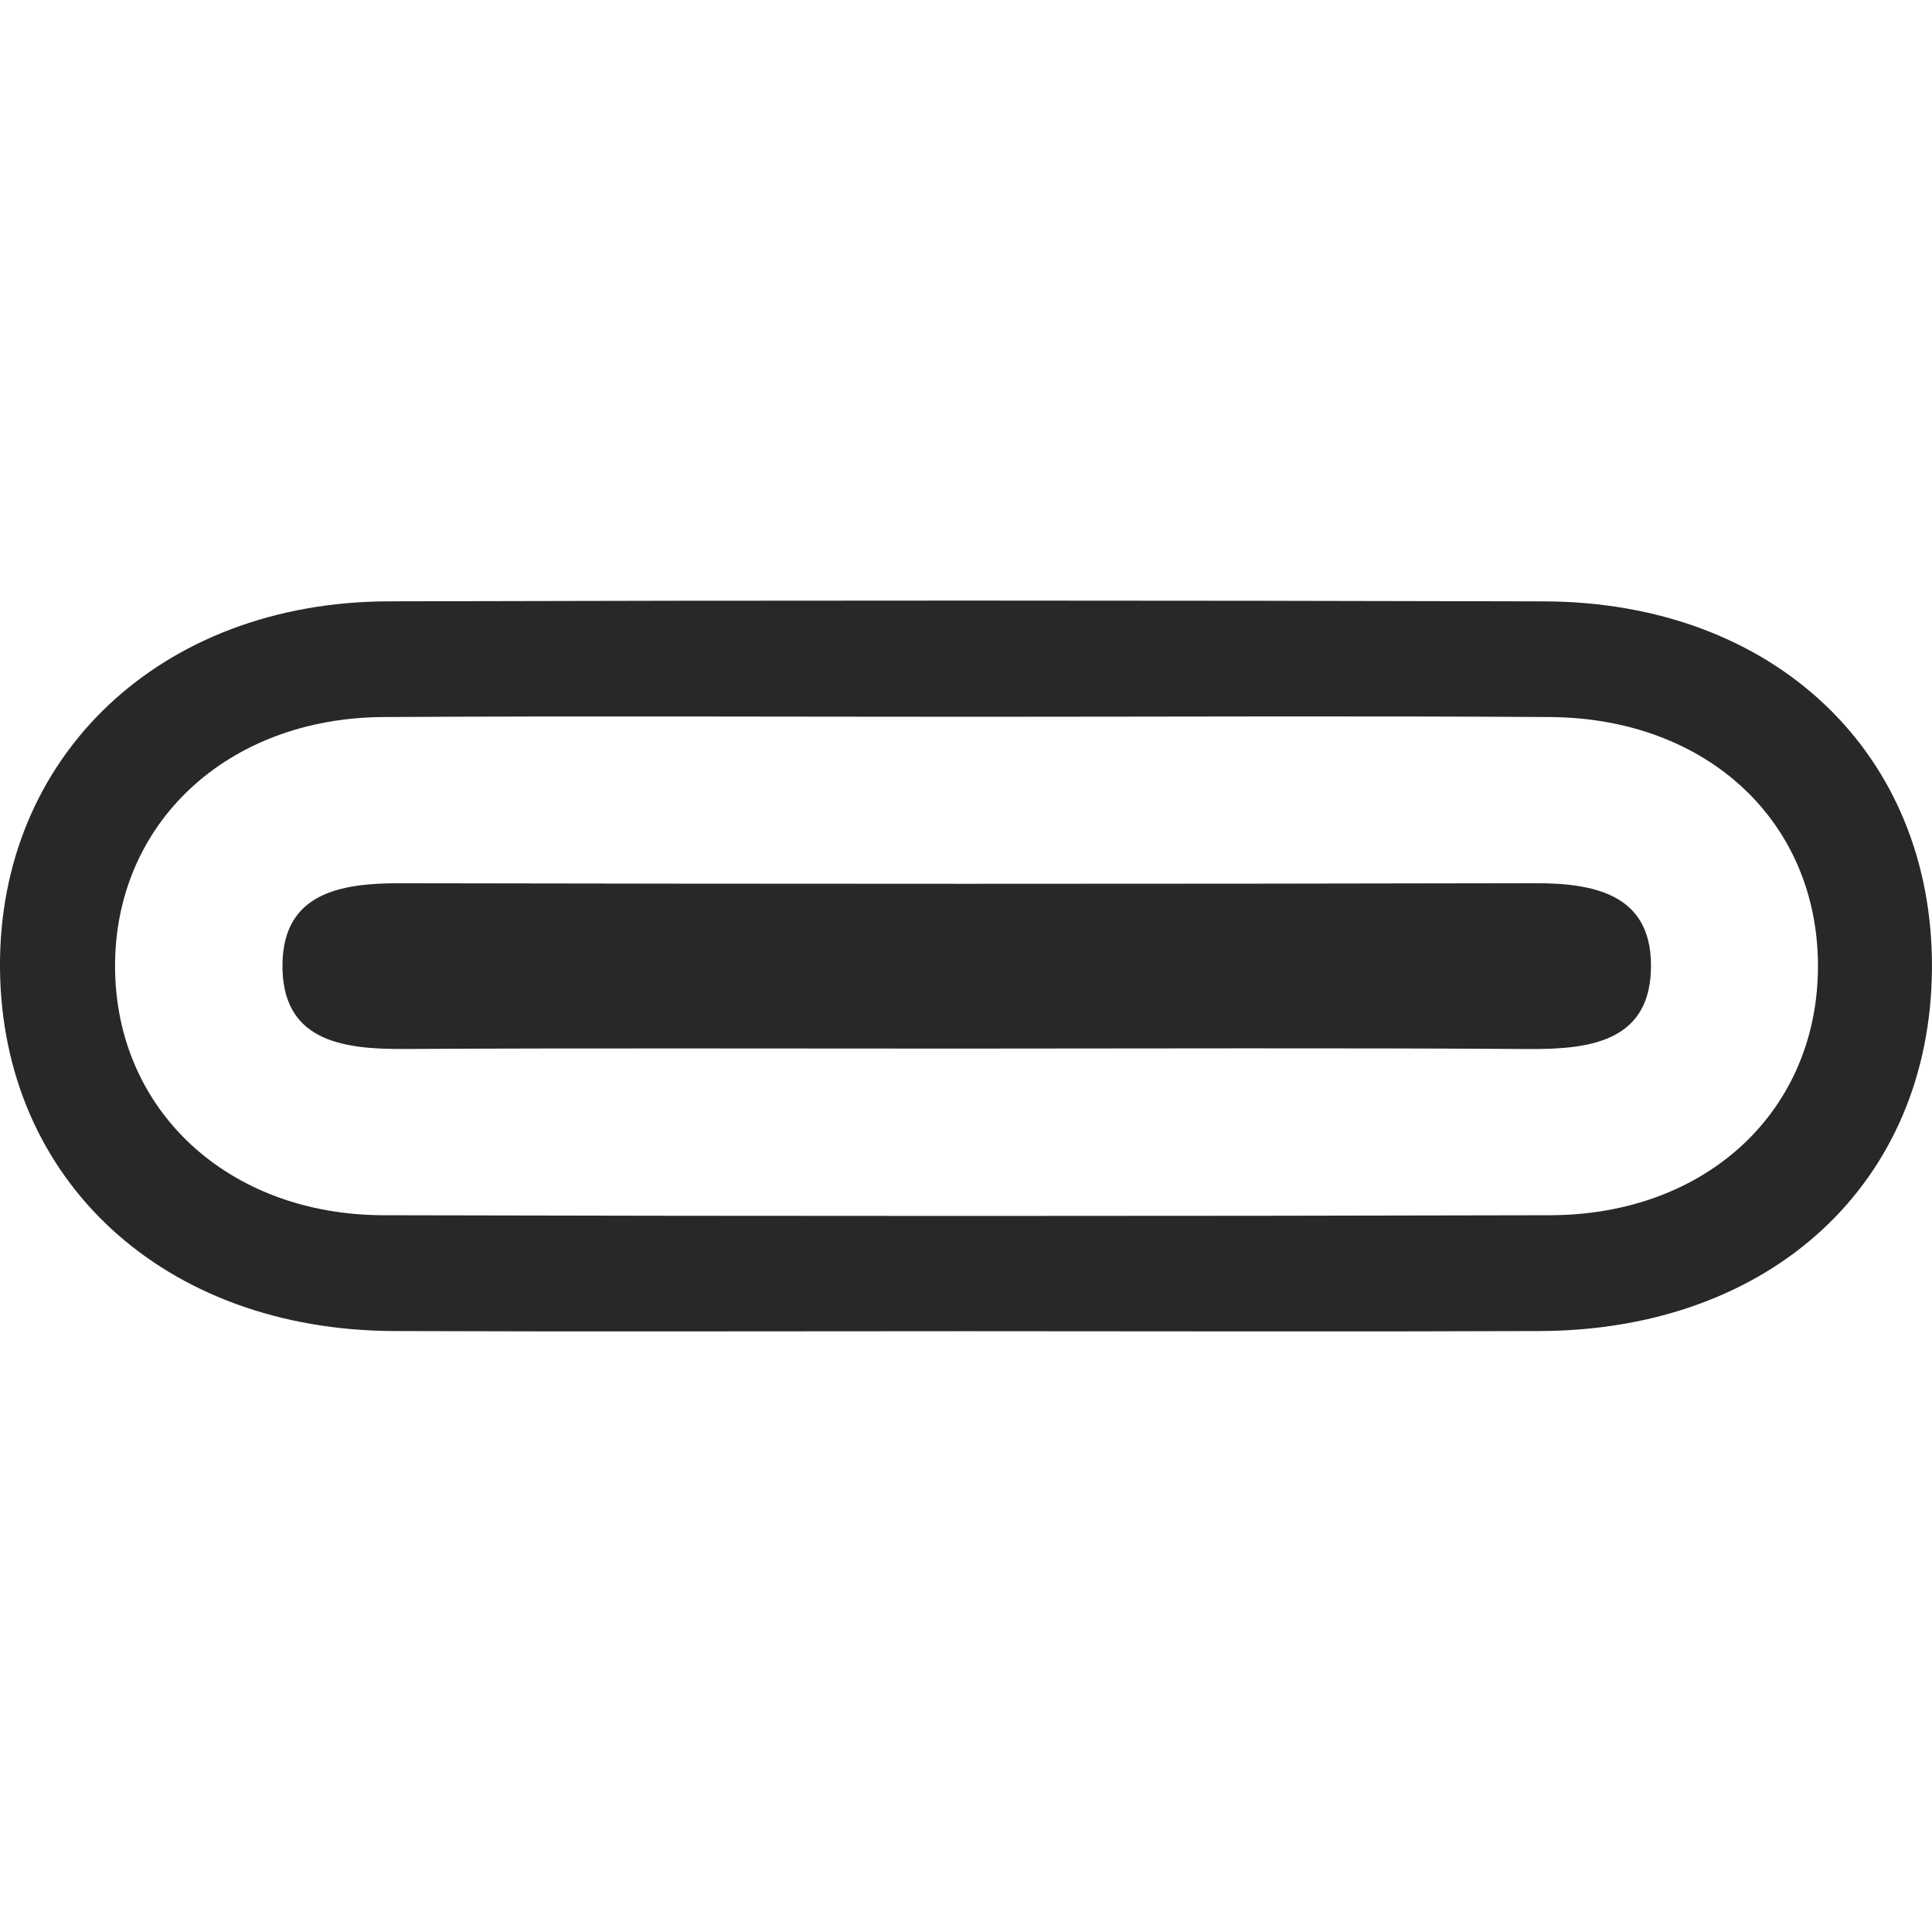
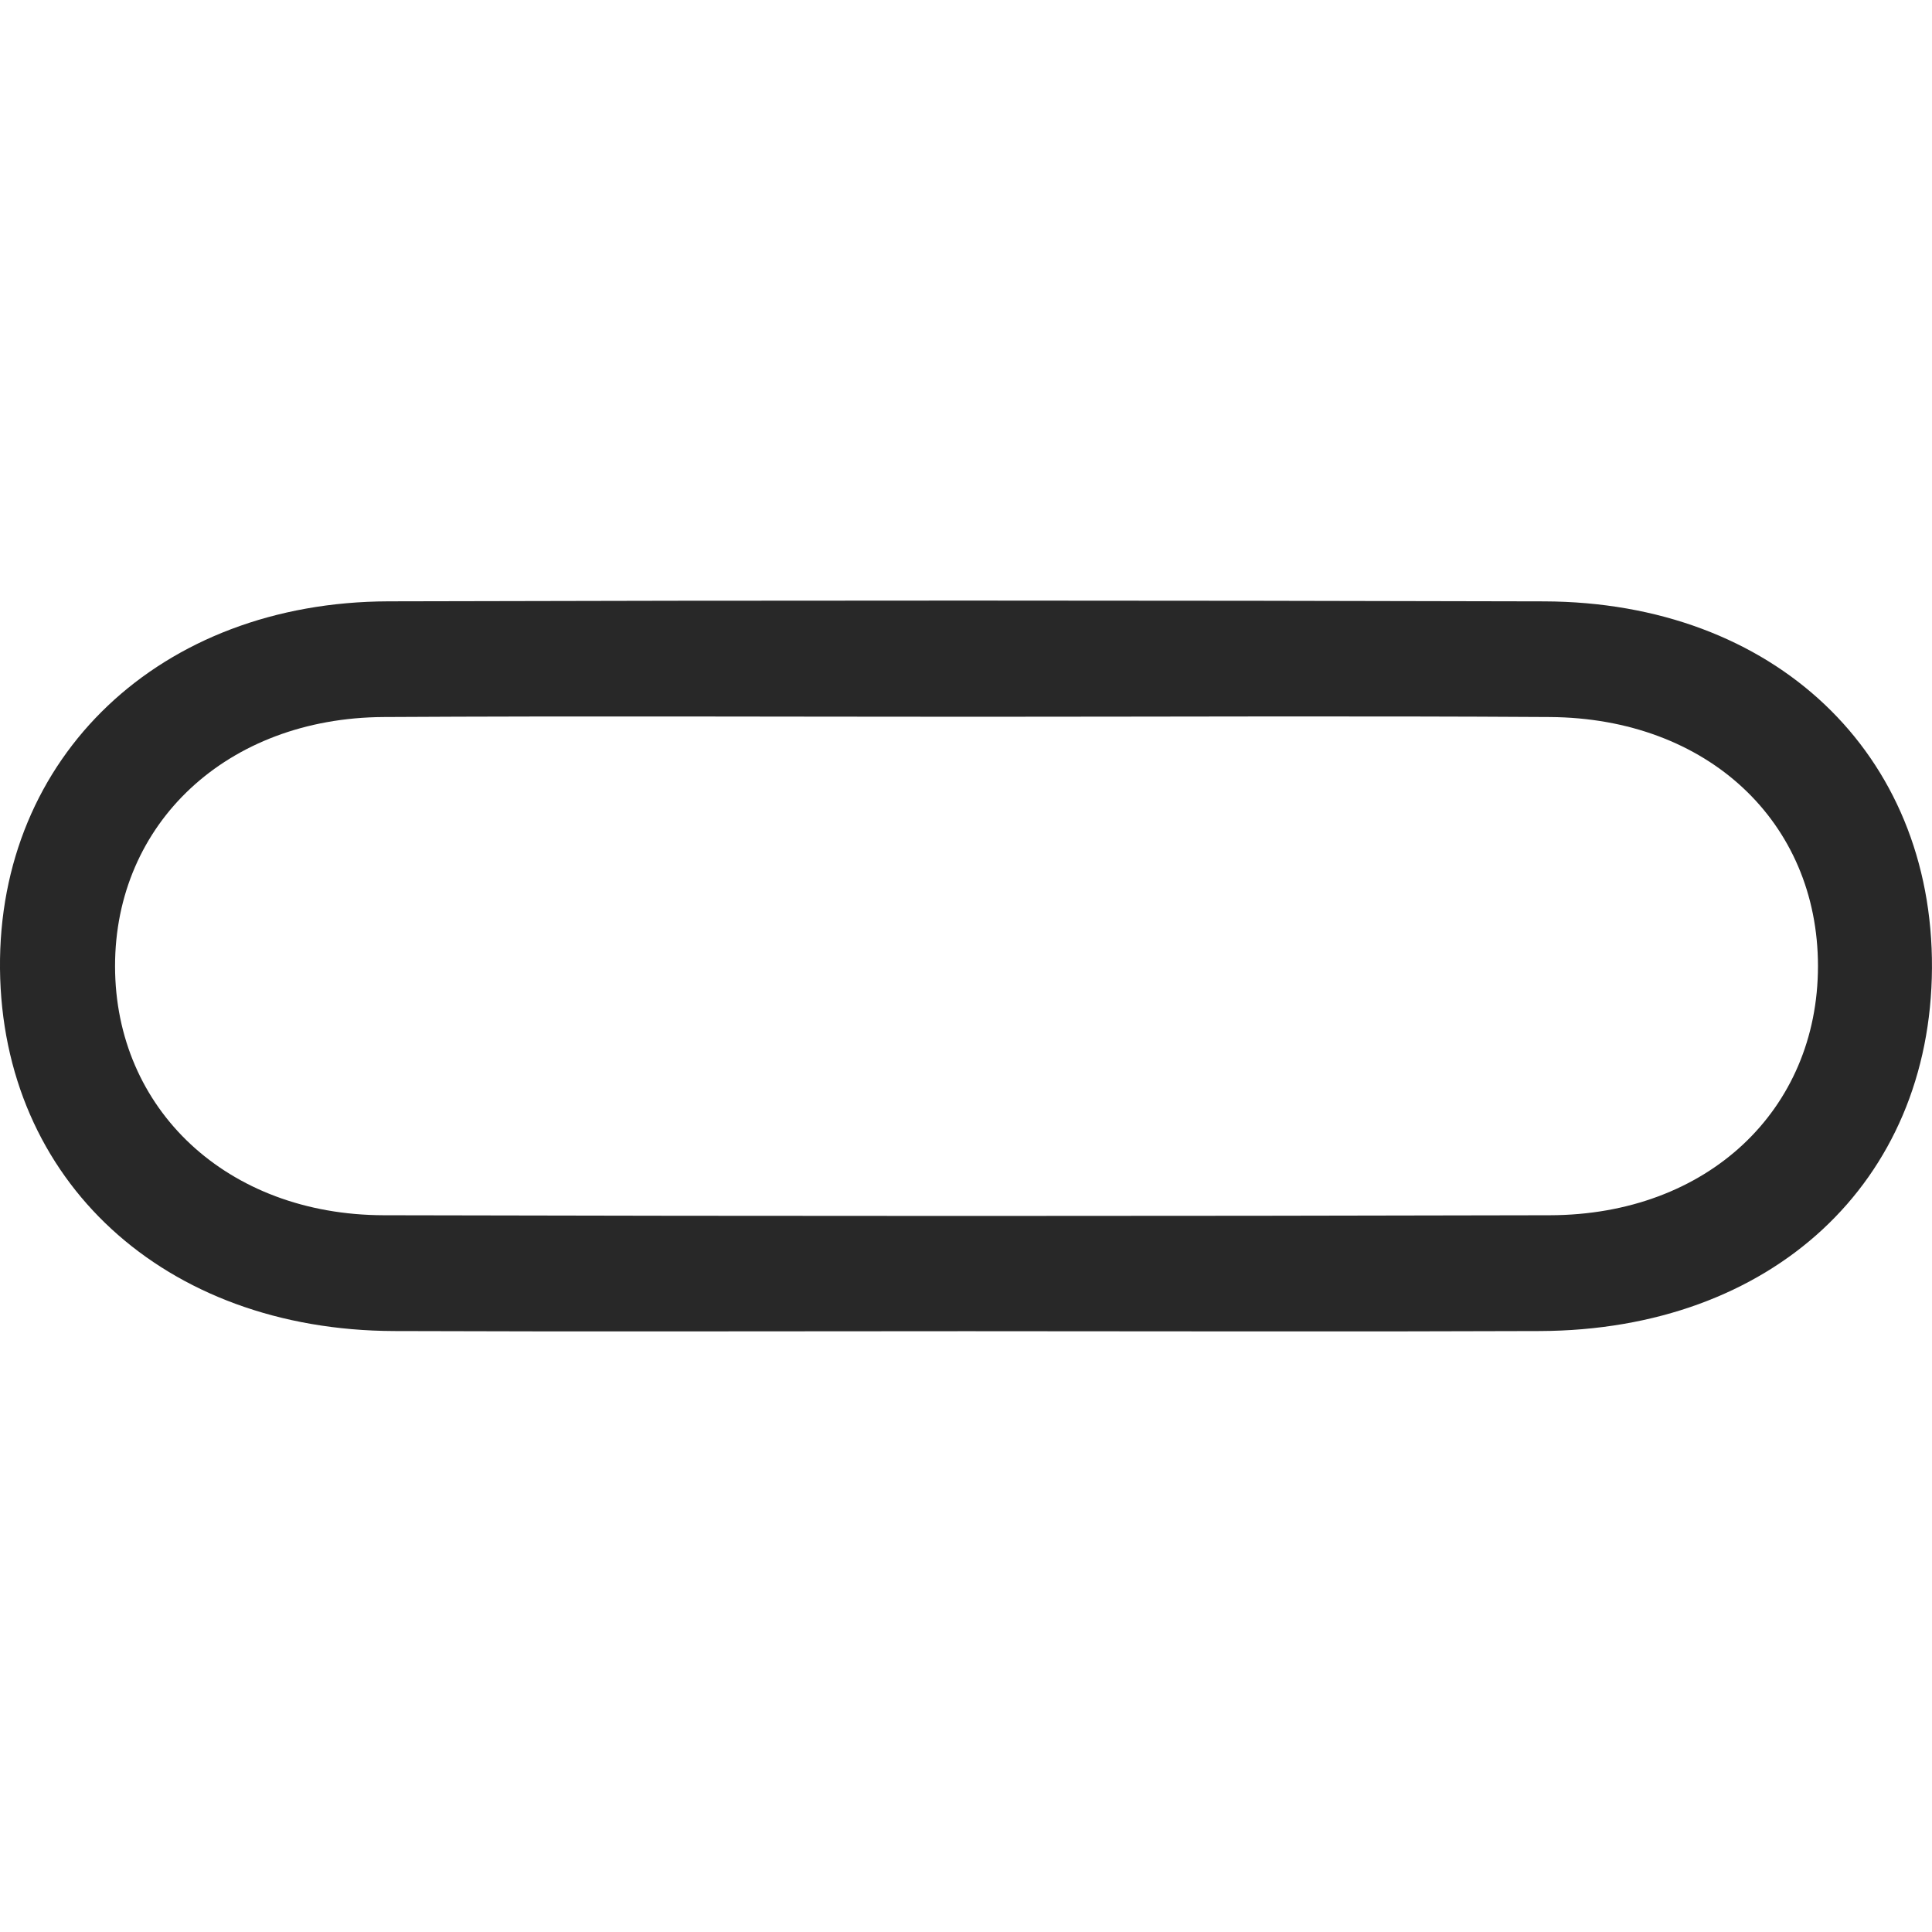
<svg xmlns="http://www.w3.org/2000/svg" version="1.1" id="Layer_1" x="0px" y="0px" viewBox="0 0 512 512" style="enable-background:new 0 0 512 512;" xml:space="preserve">
  <style type="text/css">
	.st0{fill:#282828;}
</style>
  <g>
    <path class="st0" d="M256.26,352.78c-50.61,0-101.23,0.15-151.84-0.04C43.48,352.52,0.53,312.89,0,256.72   c-0.53-56.2,42.41-97.2,102.96-97.36c102.07-0.28,204.14-0.26,306.21,0.01c61.01,0.17,103.13,40.34,102.82,97.19   c-0.31,56.77-42.47,95.94-103.89,96.18C357.49,352.94,306.88,352.78,256.26,352.78z M258.7,189.95   c-52.36,0-104.72-0.23-157.08,0.07c-41.43,0.24-71.15,28.15-71.13,66.03c0.02,37.93,29.69,65.9,71.16,66   c103.03,0.25,206.07,0.25,309.1,0c41.68-0.1,71.02-27.83,71.03-66.01c0-38.22-29.28-65.75-71.06-66.02   C360.04,189.7,309.37,189.95,258.7,189.95z" />
-     <path class="st0" d="M253.6,277.89c-48.89,0.01-97.78-0.16-146.67,0.1c-16.54,0.09-32.41-2.25-32.07-22.64   c0.32-18.56,15.19-21.31,30.92-21.28c100.31,0.19,200.62,0.21,300.94-0.01c15.85-0.04,30.59,2.98,30.81,21.42   c0.24,20.27-15.61,22.63-32.2,22.52C354.76,277.68,304.18,277.88,253.6,277.89z" />
  </g>
</svg>